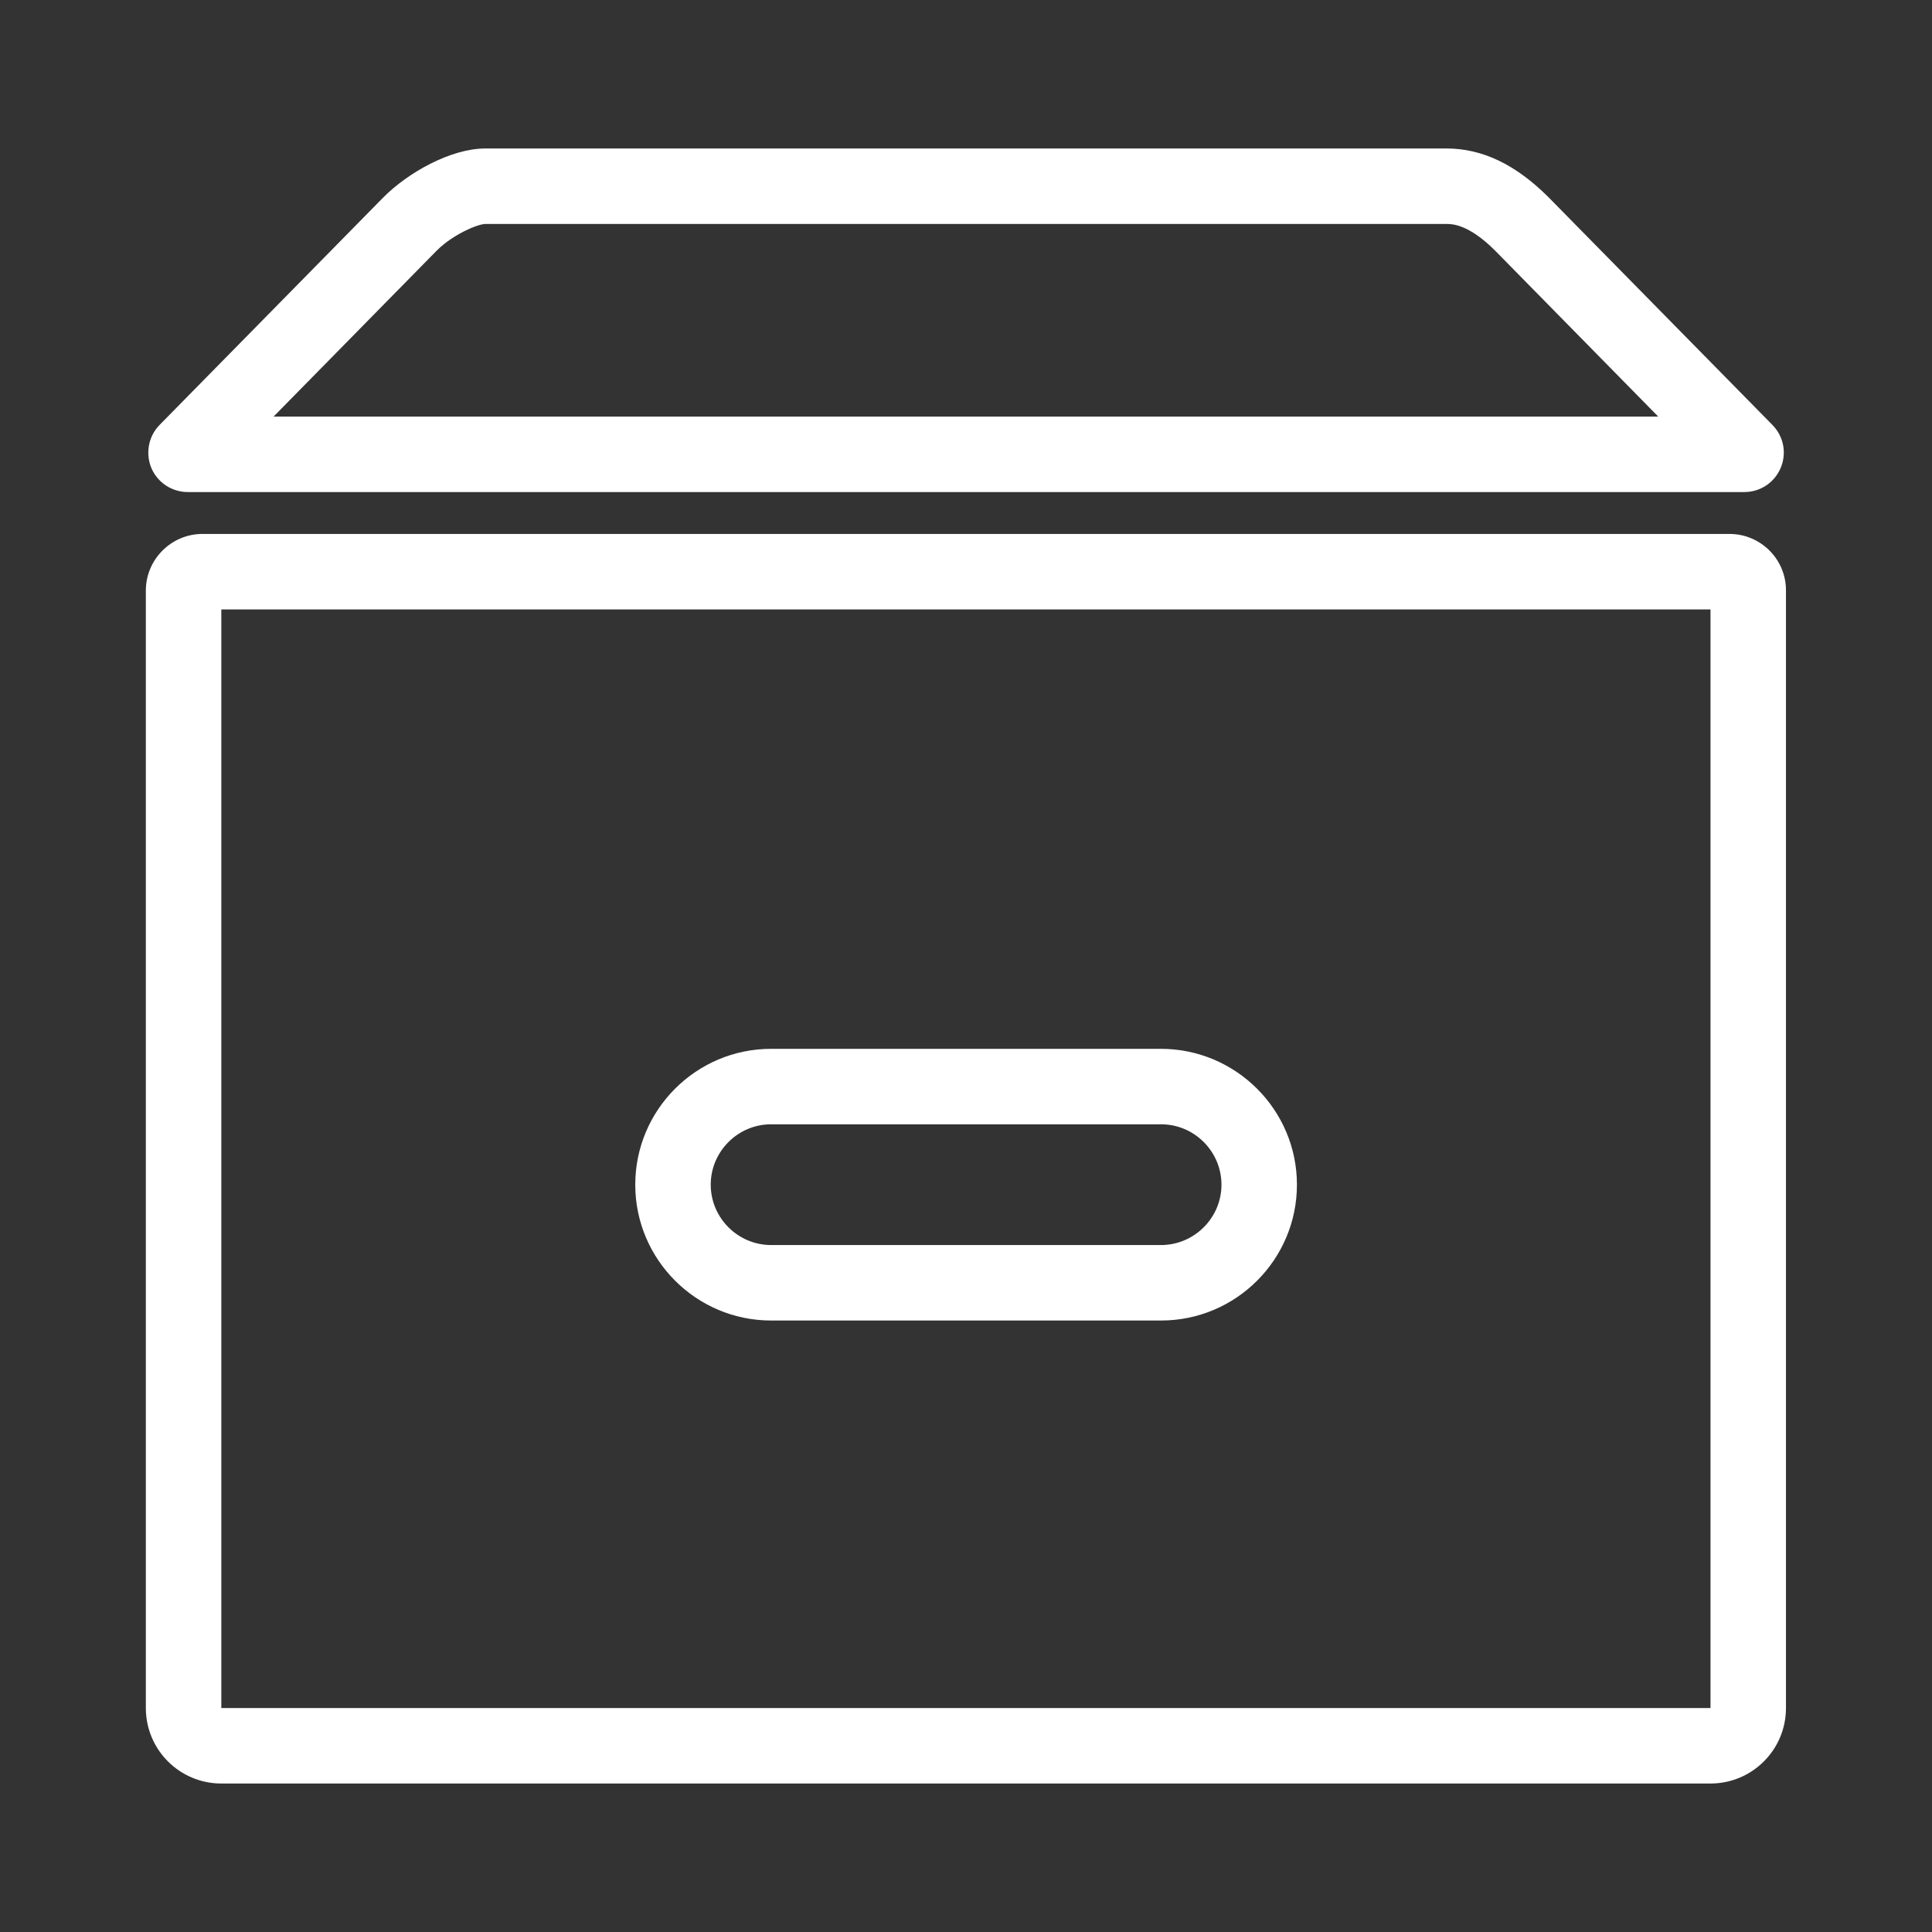
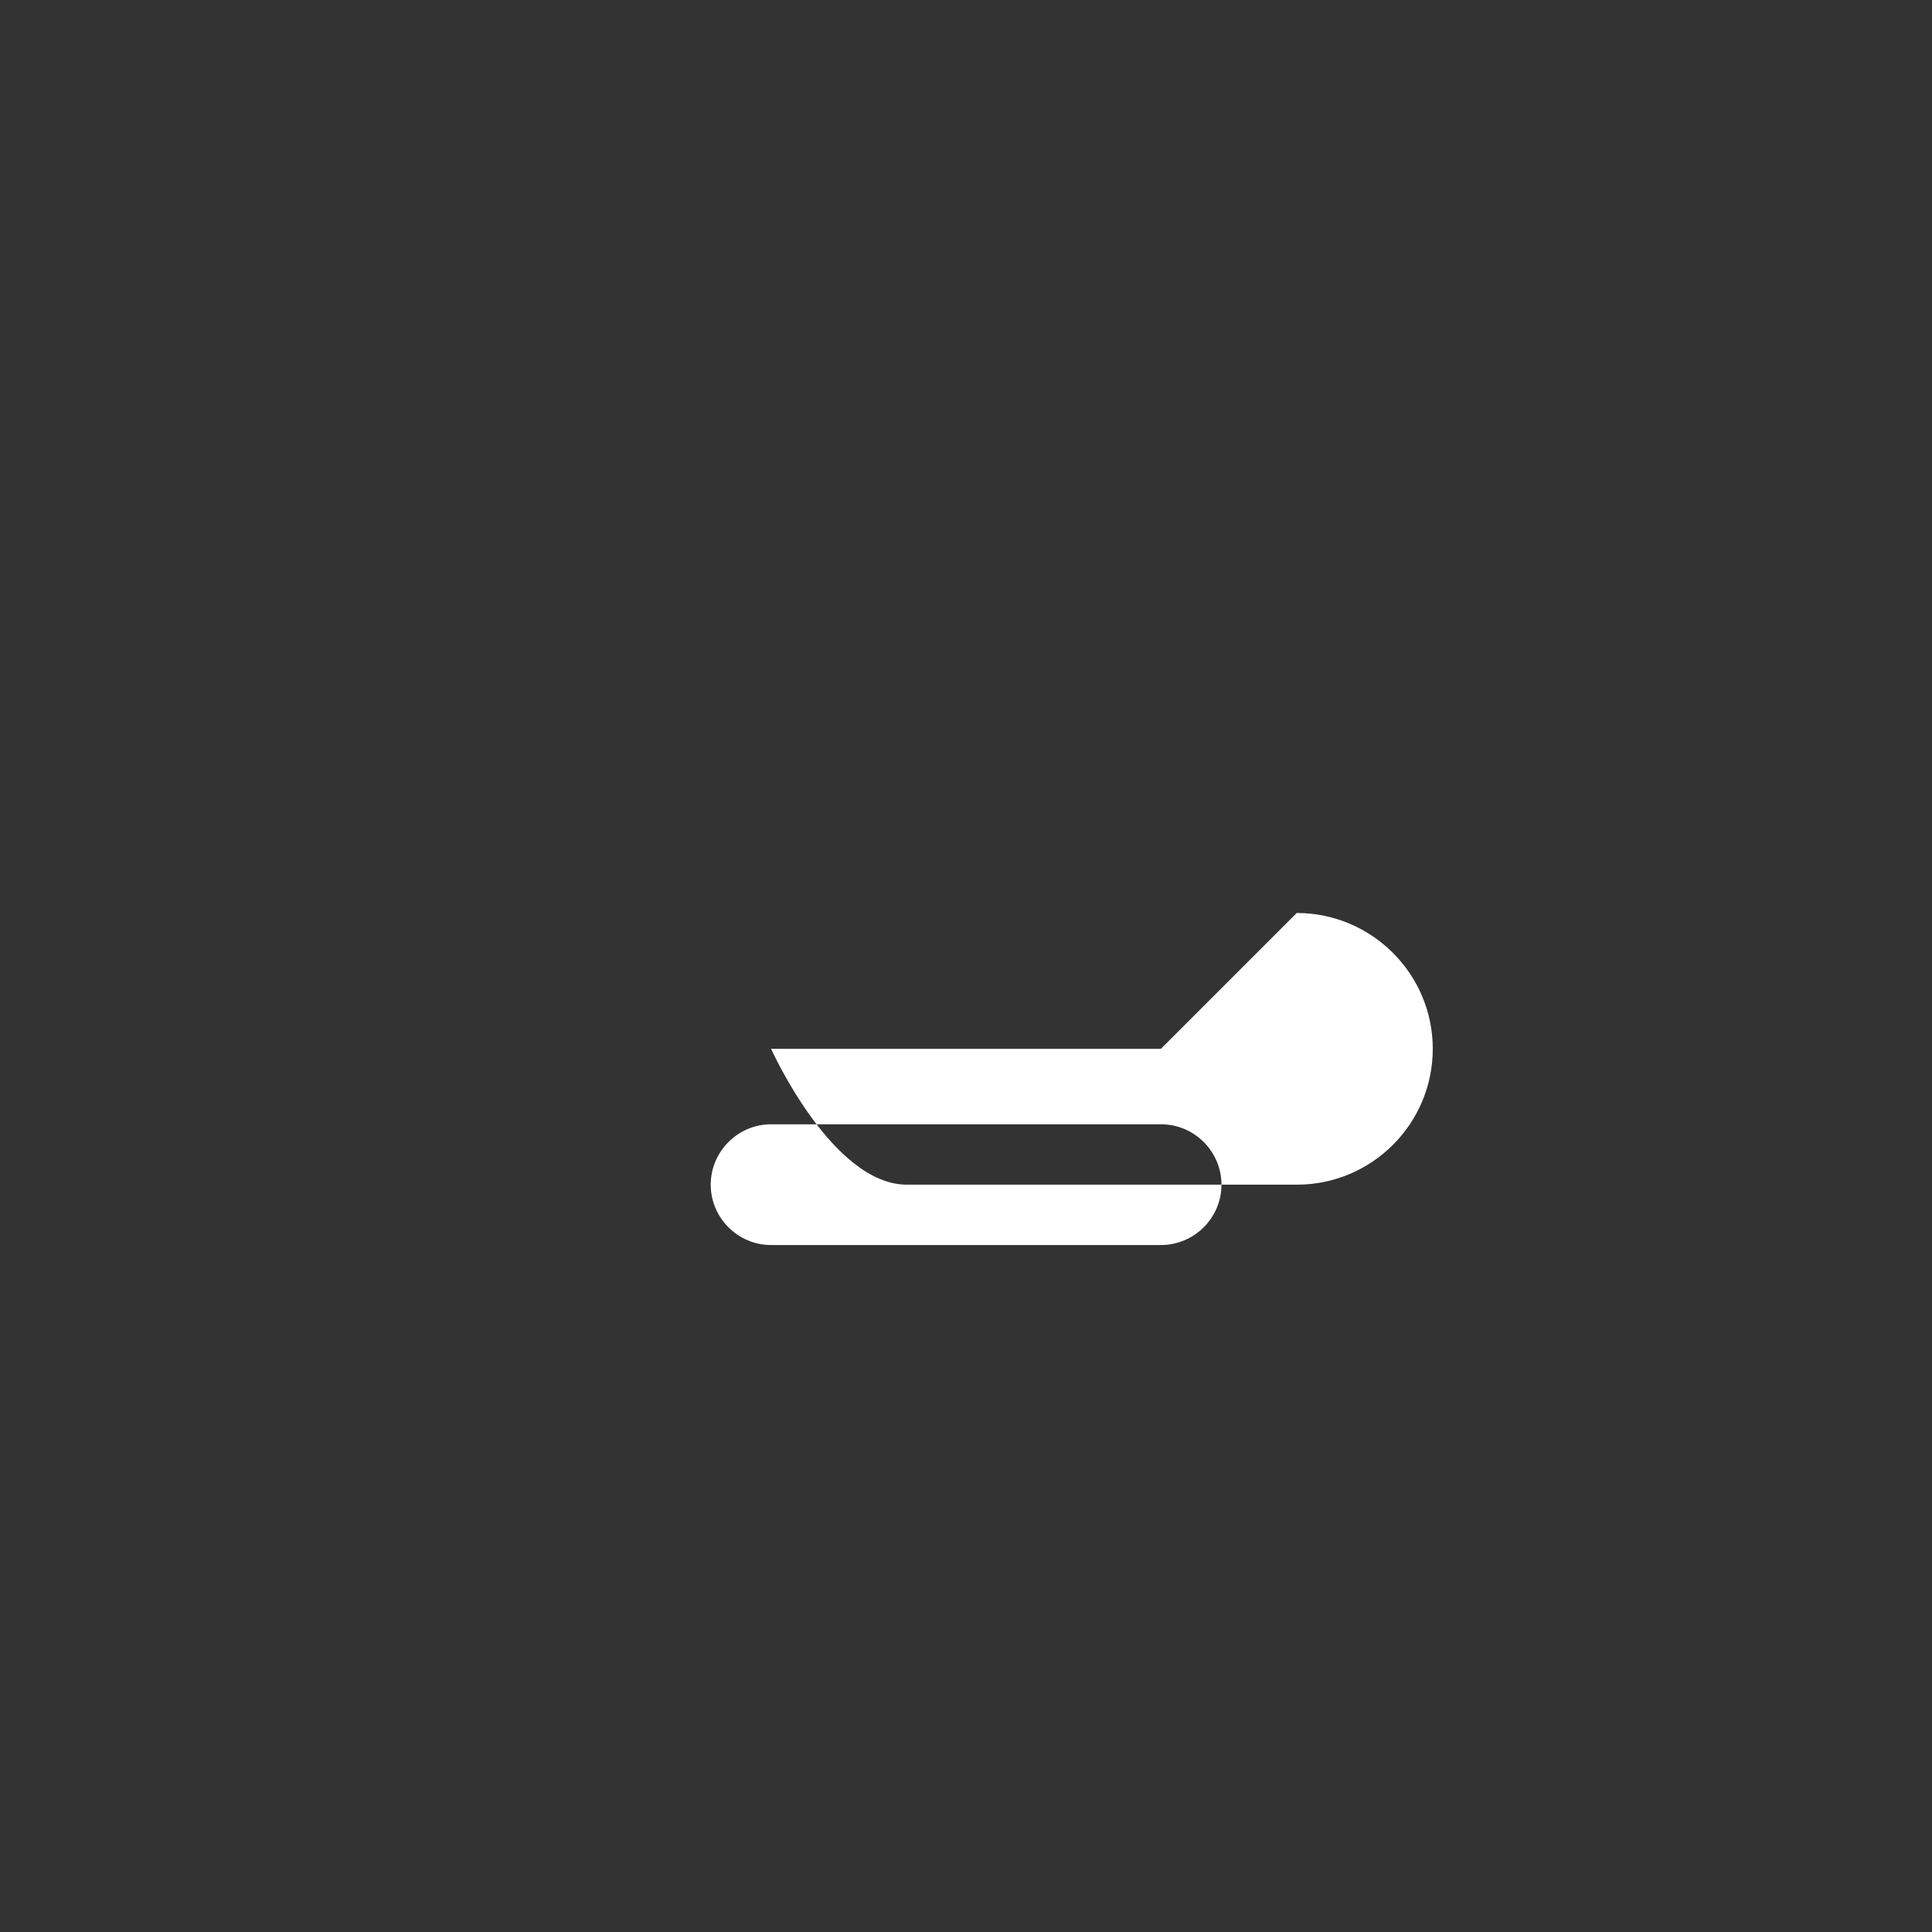
<svg xmlns="http://www.w3.org/2000/svg" class="icon-shelve" viewBox="0 0 1024 1024" version="1.1" p-id="16690">
  <rect x="0" y="0" width="1024" height="1024" fill="#333333" stroke="none" />
-   <path d="M916.7 283h-809.4c-16.5 0-30 13.5-30 30v592.3c0 22.1 17.9 40 40 40h789.3c22.1 0 40-17.9 40-40V313c0.1-16.5-13.4-30-29.9-30z m-10 622.3h-789.4V323h789.3v582.3h0.1zM99.6 260.8h824.9c8.5 0 16-5 19.3-12.8 3.3-7.8 1.6-16.7-4.4-22.8L820.9 104.7l-0.1-0.1c-17.4-17.4-35.1-25.9-54.1-25.9H257.3c-18.6 0-41.3 13-54.1 25.9l-118.6 120.6c-5.9 6-7.6 15-4.4 22.8 3.3 7.8 10.9 12.8 19.4 12.8z m131.9-128c8.6-8.6 21.8-14.1 25.8-14.1h509.3c2.9 0 11.7 0 25.8 14.1l86.5 88H145l86.5-88z" fill="#fff" p-id="16691" />
-   <path d="M615.3 555.9H408.7c-39.7 0-72 32.3-72 72s32.3 72 72 72h206.7c39.7 0 72-32.3 72-72s-32.4-72-72.1-72z m0 104H408.7c-17.6 0-32-14.4-32-32s14.4-32 32-32h206.7c17.6 0 32 14.4 32 32s-14.4 32-32.1 32z" fill="#fff" p-id="16692" />
+   <path d="M615.3 555.9H408.7s32.3 72 72 72h206.7c39.7 0 72-32.3 72-72s-32.4-72-72.1-72z m0 104H408.7c-17.6 0-32-14.4-32-32s14.4-32 32-32h206.7c17.6 0 32 14.4 32 32s-14.4 32-32.1 32z" fill="#fff" p-id="16692" />
</svg>